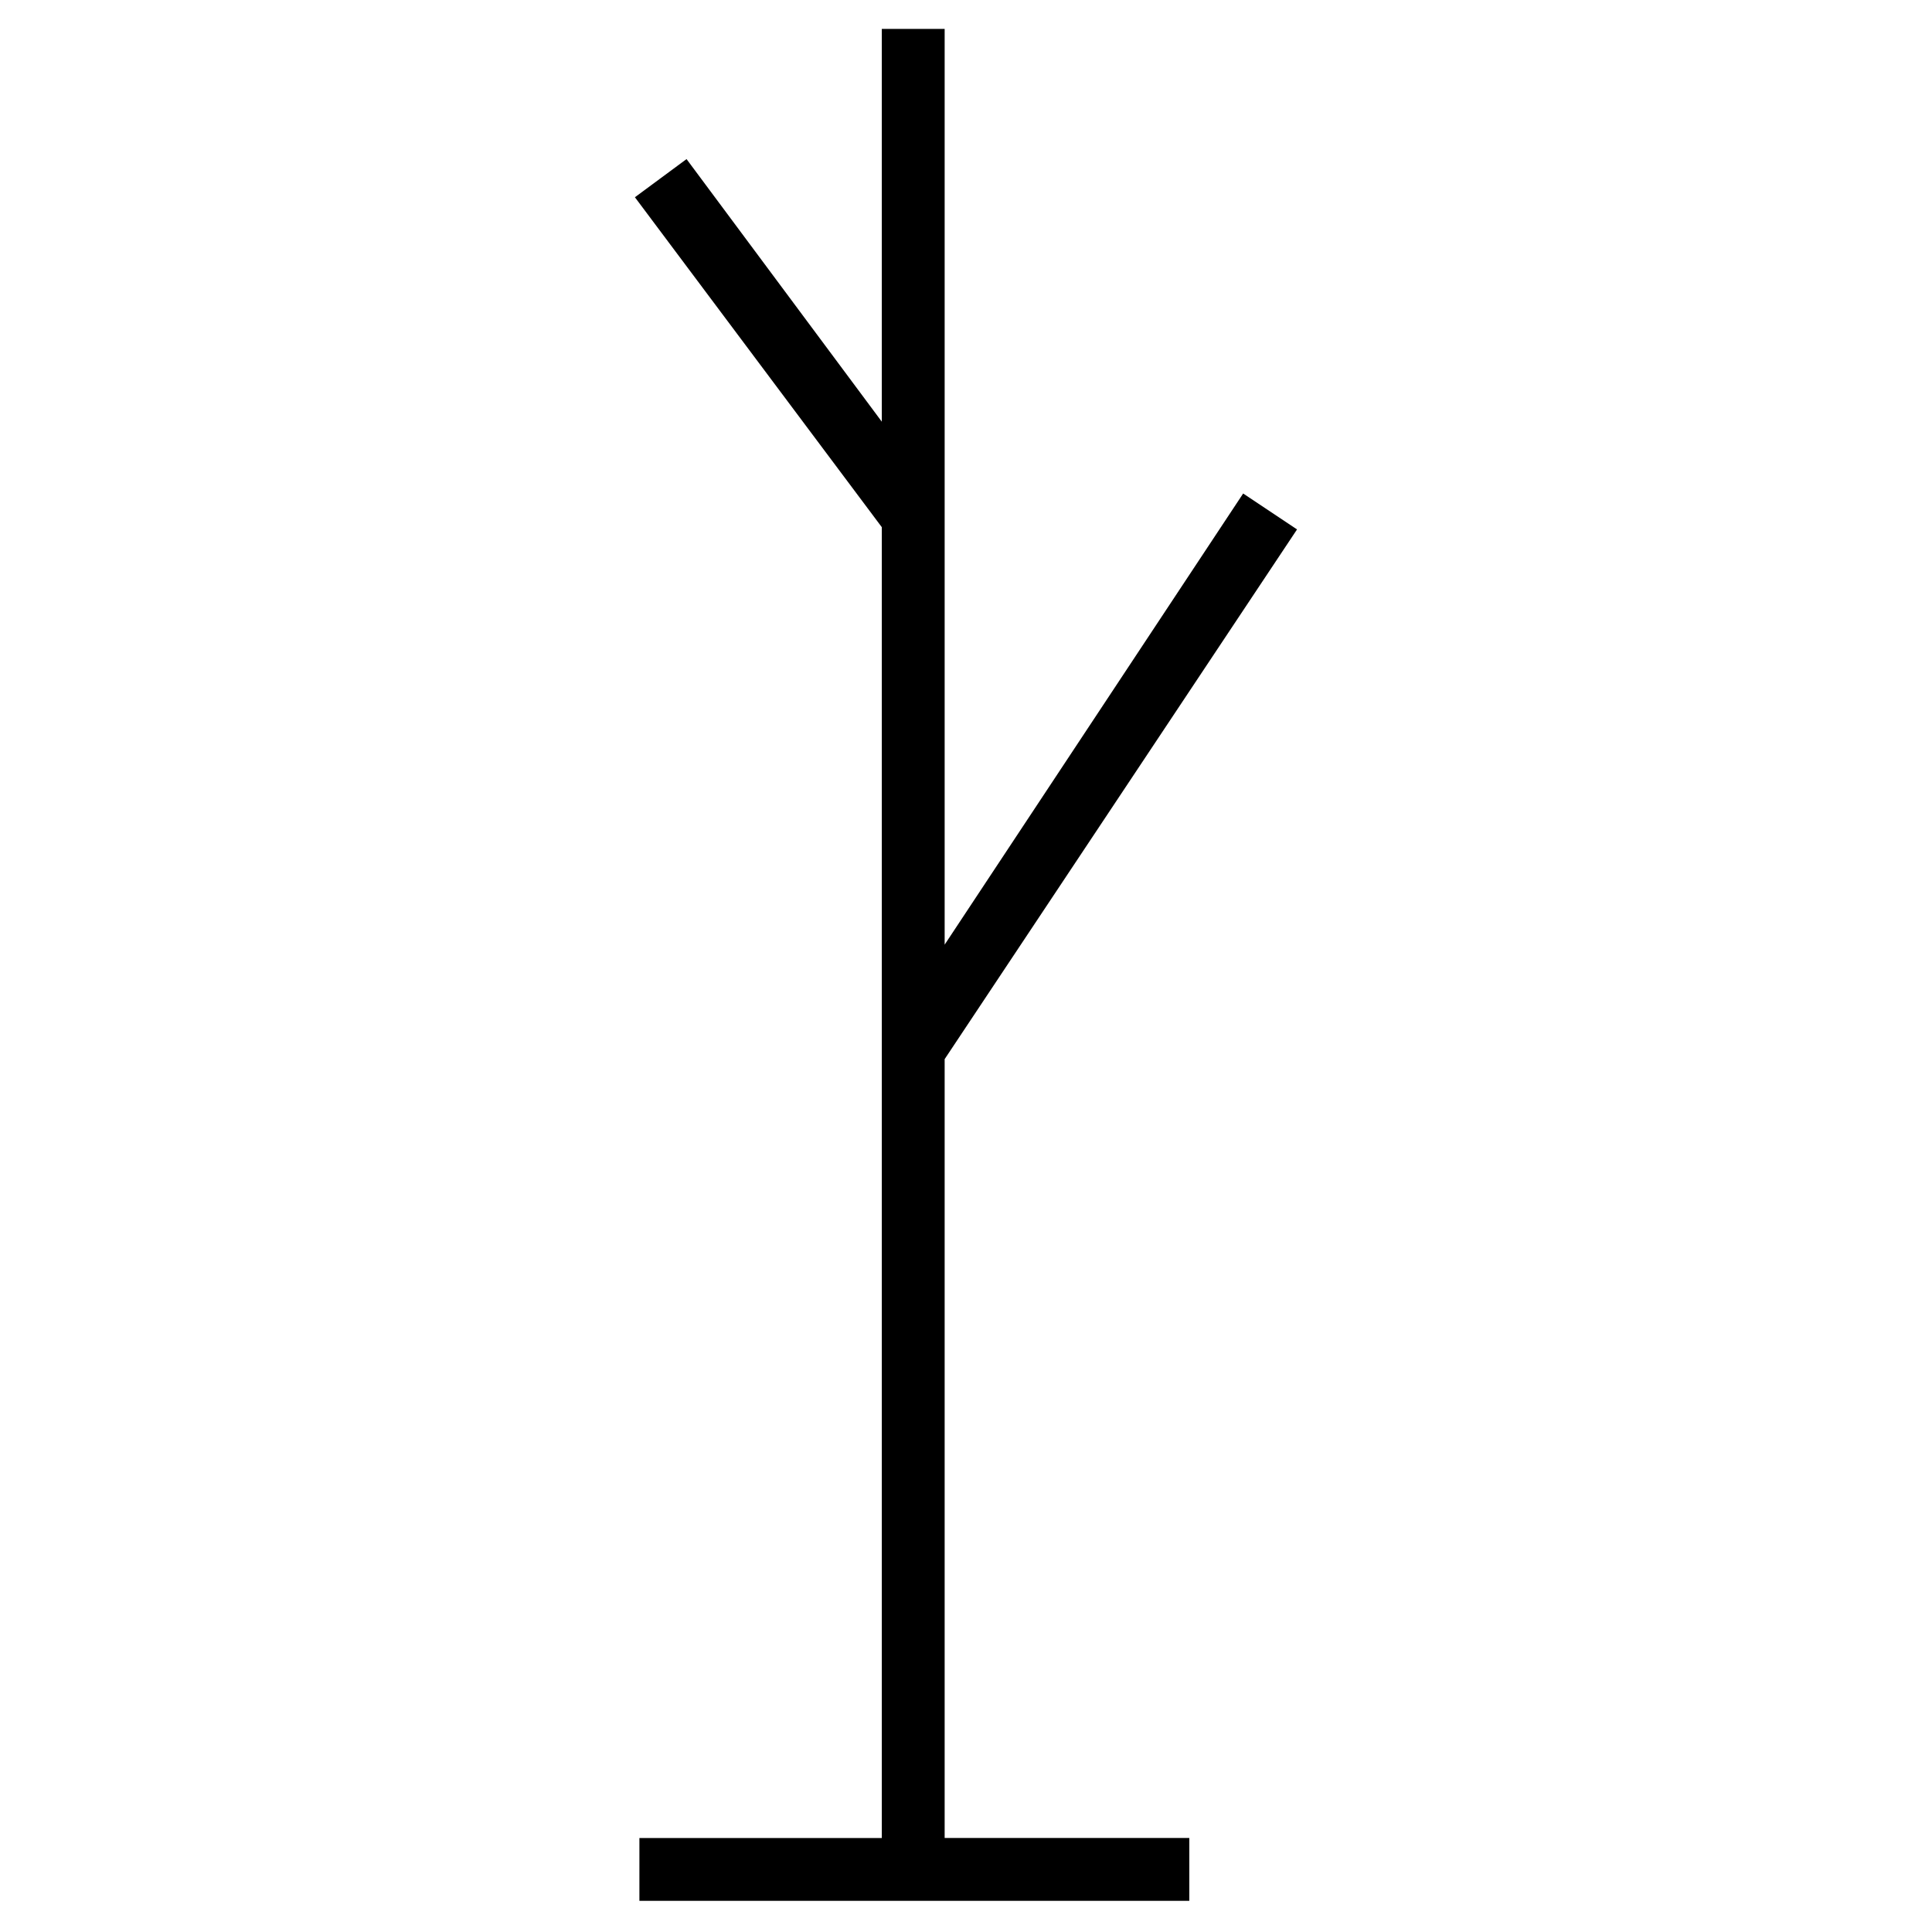
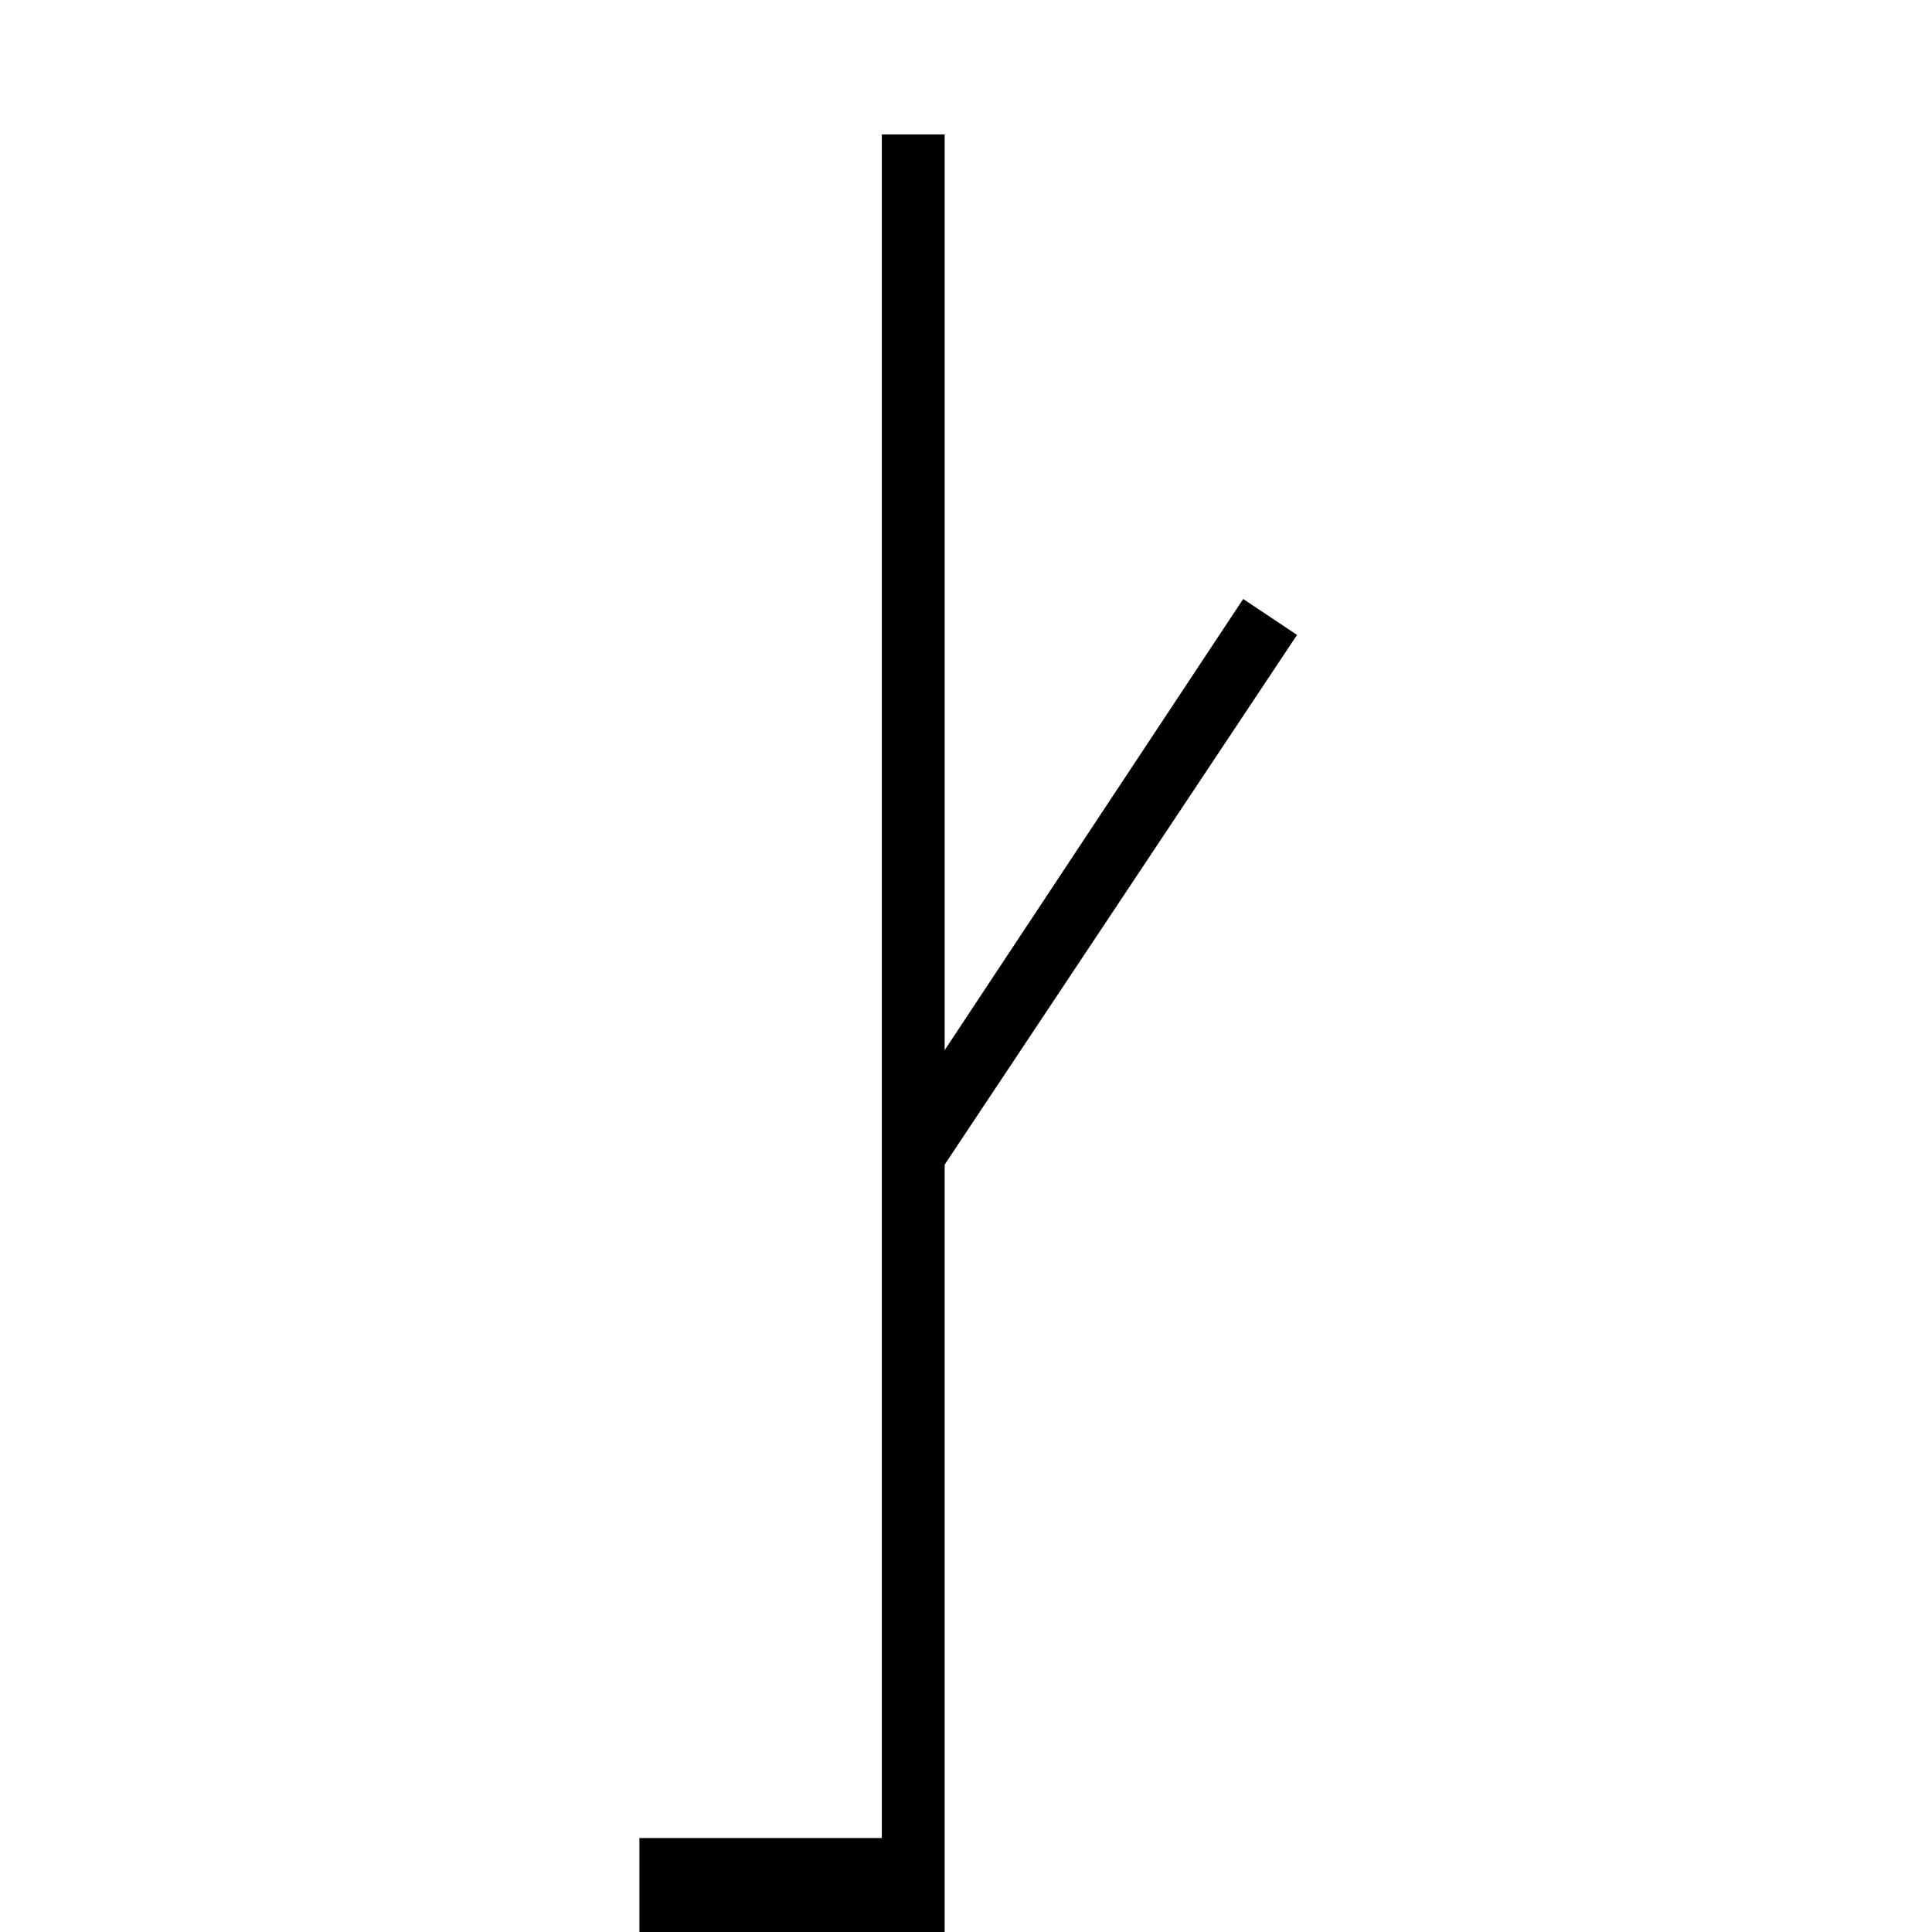
<svg xmlns="http://www.w3.org/2000/svg" fill="#000000" width="800px" height="800px" version="1.1" viewBox="144 144 512 512">
-   <path d="m313.45 631.09h64.238v-347.38l-65.43-87.438 13.684-10.113 51.746 69.594v-104.09h16.656v242.68l79.109-119.56 14.277 9.52-93.387 140.38v206.4h64.836v16.652h-145.73z" fill-rule="evenodd" />
+   <path d="m313.45 631.09h64.238v-347.38v-104.09h16.656v242.68l79.109-119.56 14.277 9.52-93.387 140.38v206.4h64.836v16.652h-145.73z" fill-rule="evenodd" />
</svg>